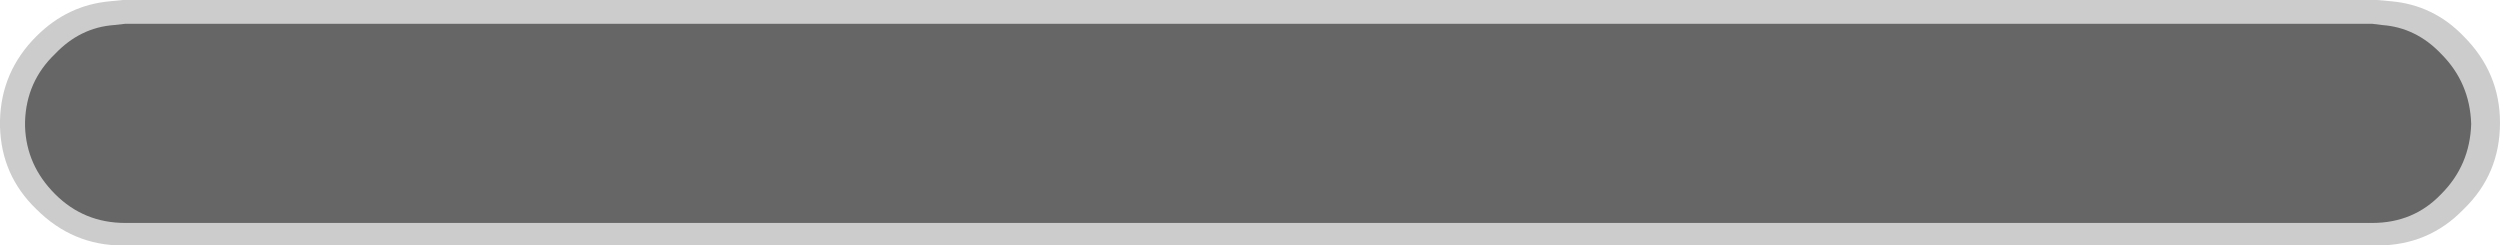
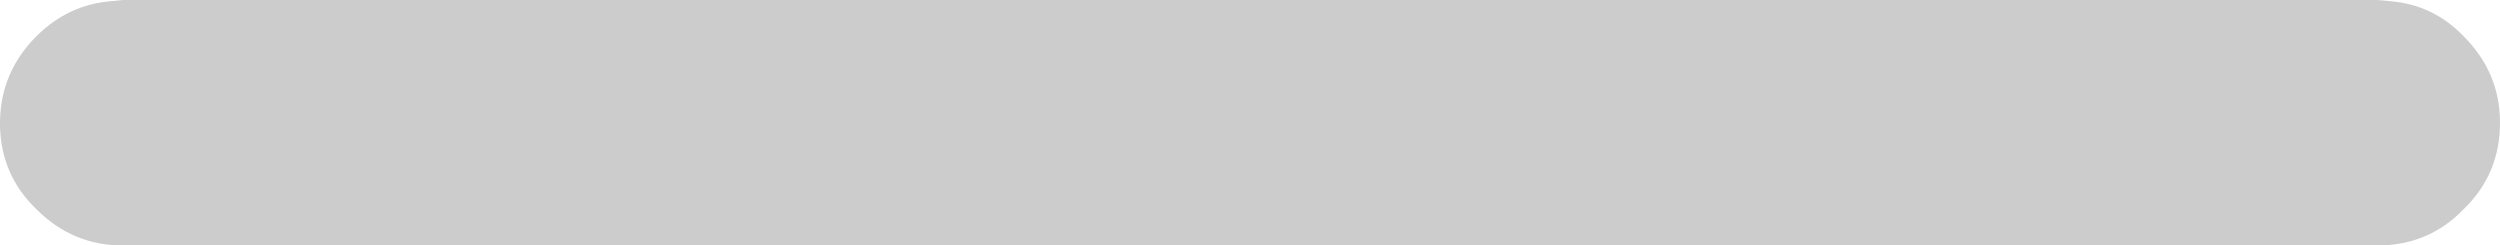
<svg xmlns="http://www.w3.org/2000/svg" height="9.8px" width="99.8px">
  <g transform="matrix(1.0, 0.0, 0.0, 1.0, 0.0, 5.05)">
    <path d="M1.45 -3.6 Q2.7 -4.85 4.4 -5.0 L4.9 -5.05 94.9 -5.05 95.45 -5.0 Q97.15 -4.85 98.35 -3.6 99.8 -2.15 99.8 -0.15 99.8 1.9 98.35 3.3 96.95 4.75 94.9 4.75 L4.9 4.75 Q2.9 4.75 1.45 3.3 0.05 1.95 0.0 0.0 L0.0 -0.25 Q0.05 -2.2 1.45 -3.6" fill="#cccccc" fill-rule="evenodd" stroke="none" />
-     <path d="M1.0 -0.2 Q1.05 -1.8 2.2 -2.9 3.2 -3.95 4.55 -4.05 L5.0 -4.1 94.7 -4.1 95.1 -4.05 Q96.45 -3.95 97.45 -2.9 98.6 -1.75 98.65 -0.1 98.6 1.55 97.45 2.7 96.35 3.85 94.7 3.85 L5.0 3.85 Q3.35 3.85 2.2 2.7 1.05 1.55 1.0 0.0 L1.0 -0.2" fill="#666666" fill-rule="evenodd" stroke="none" />
  </g>
</svg>